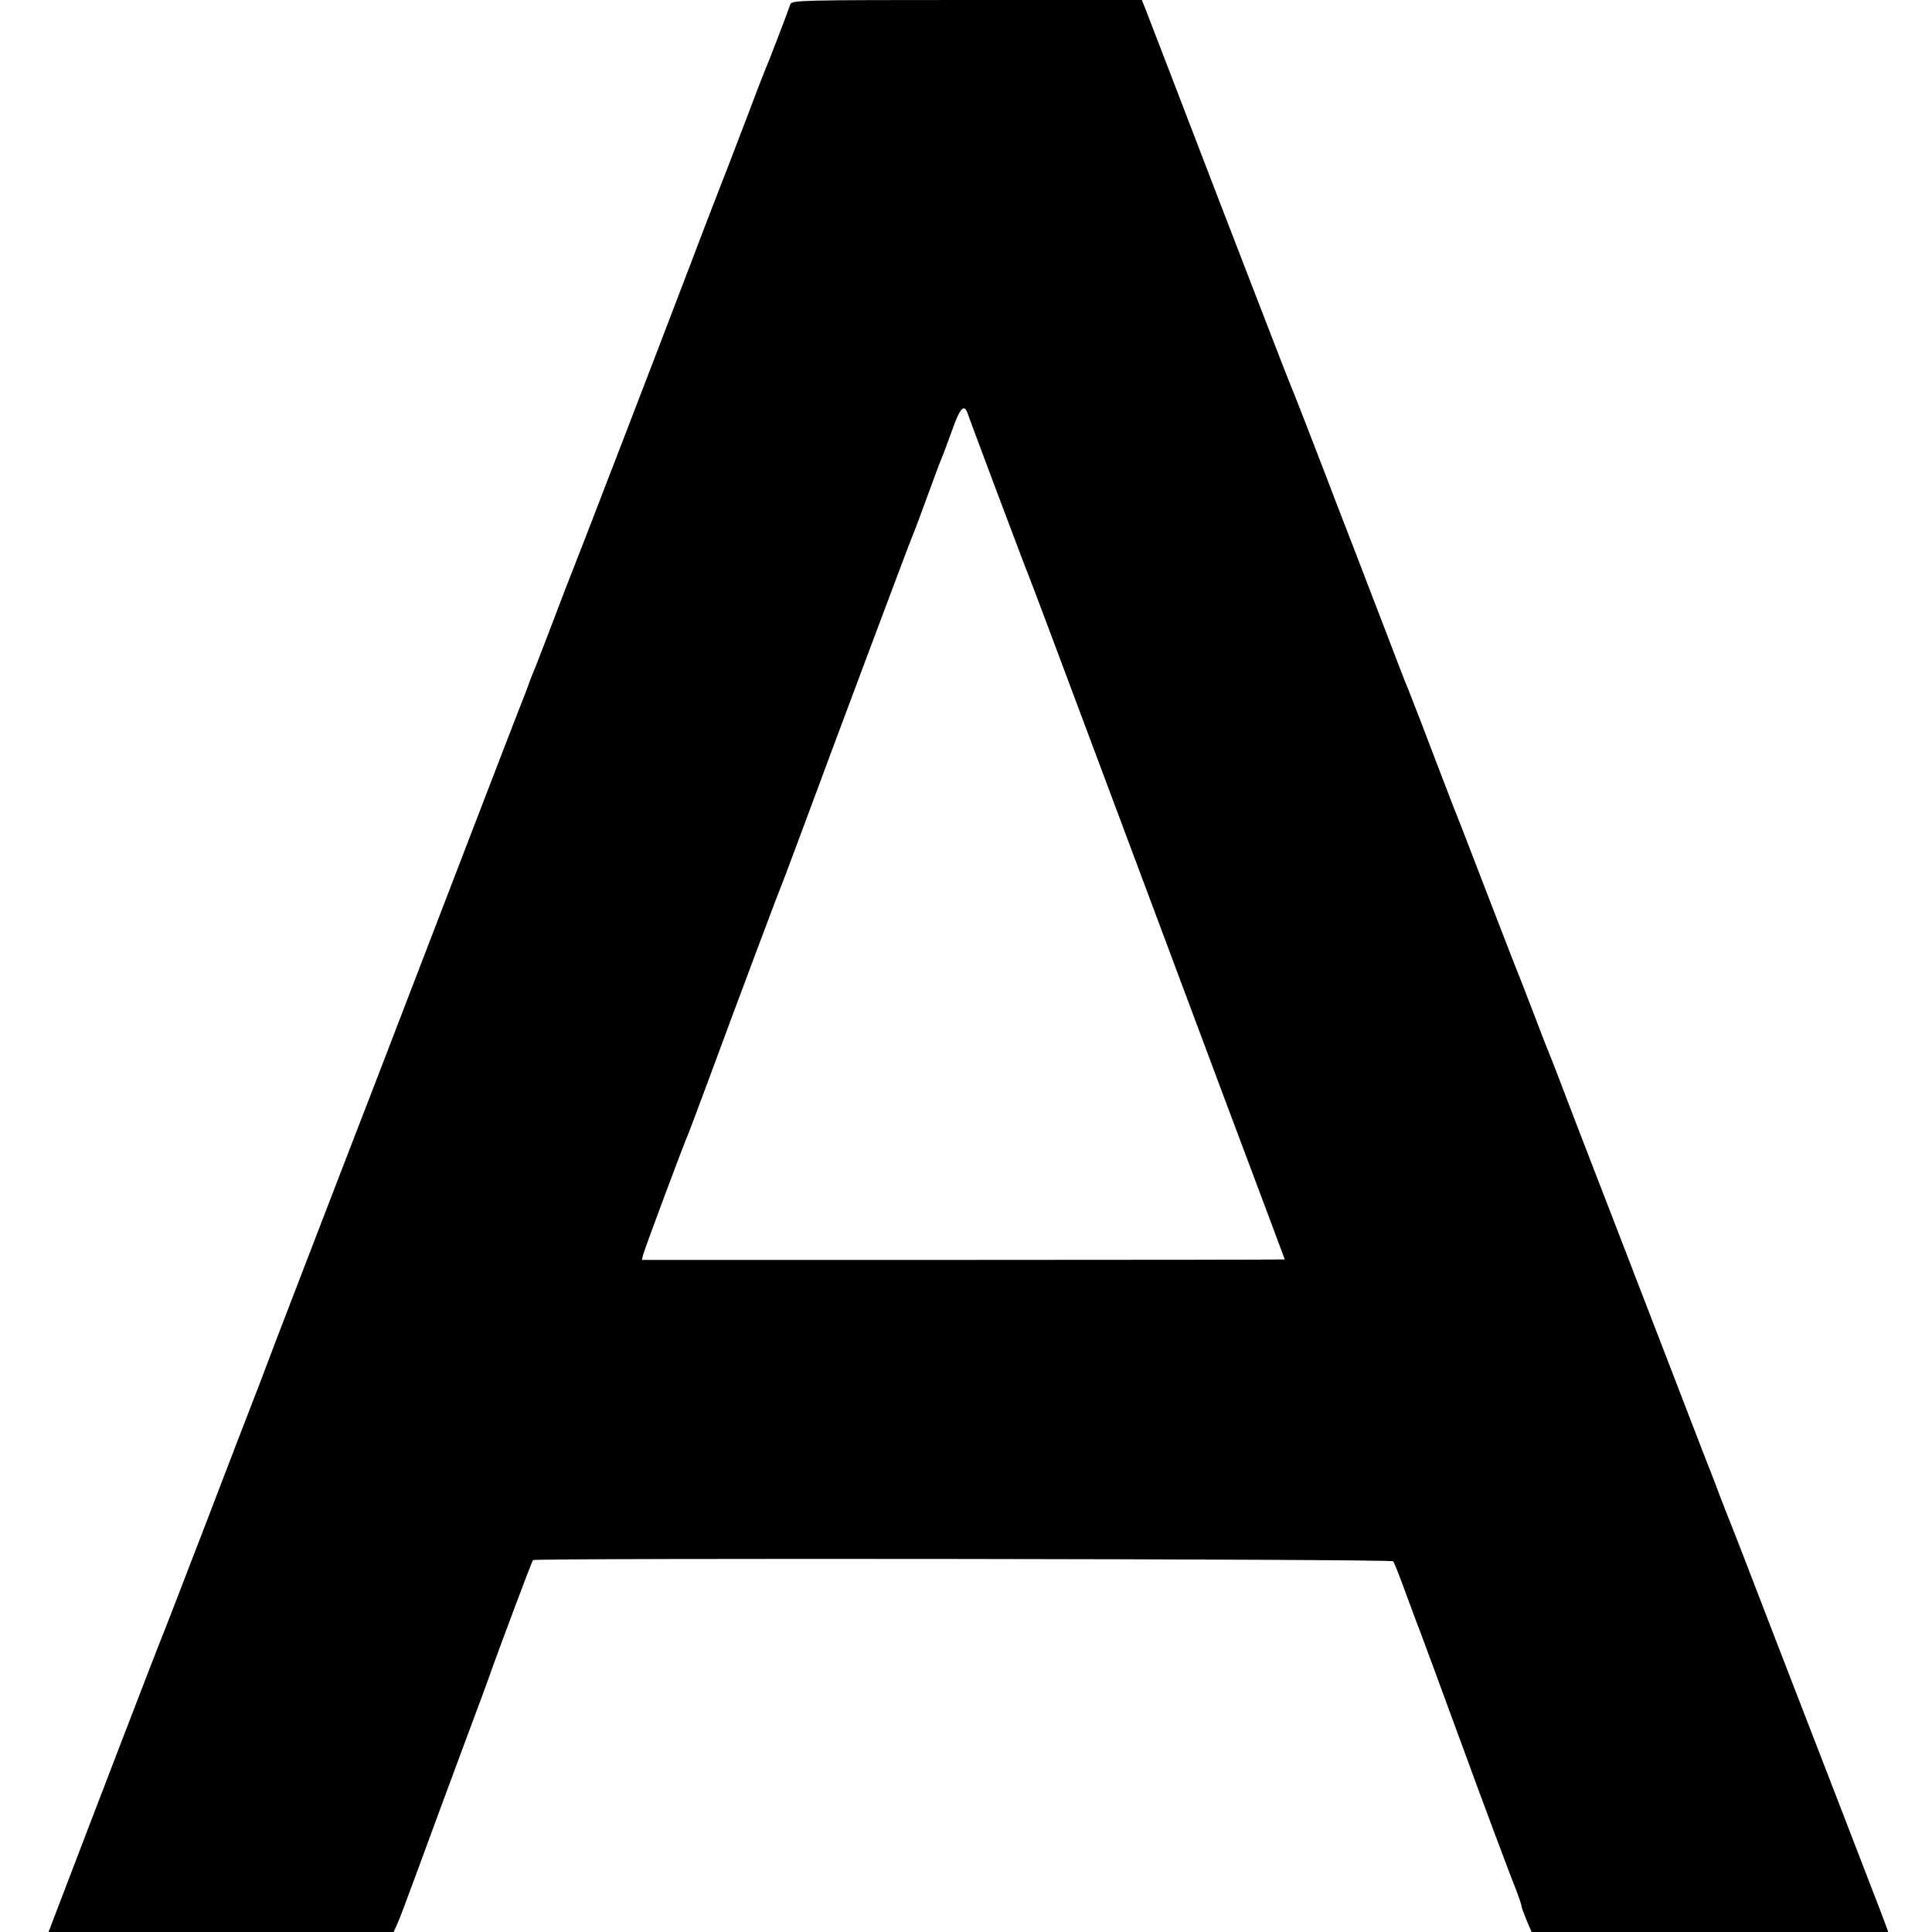
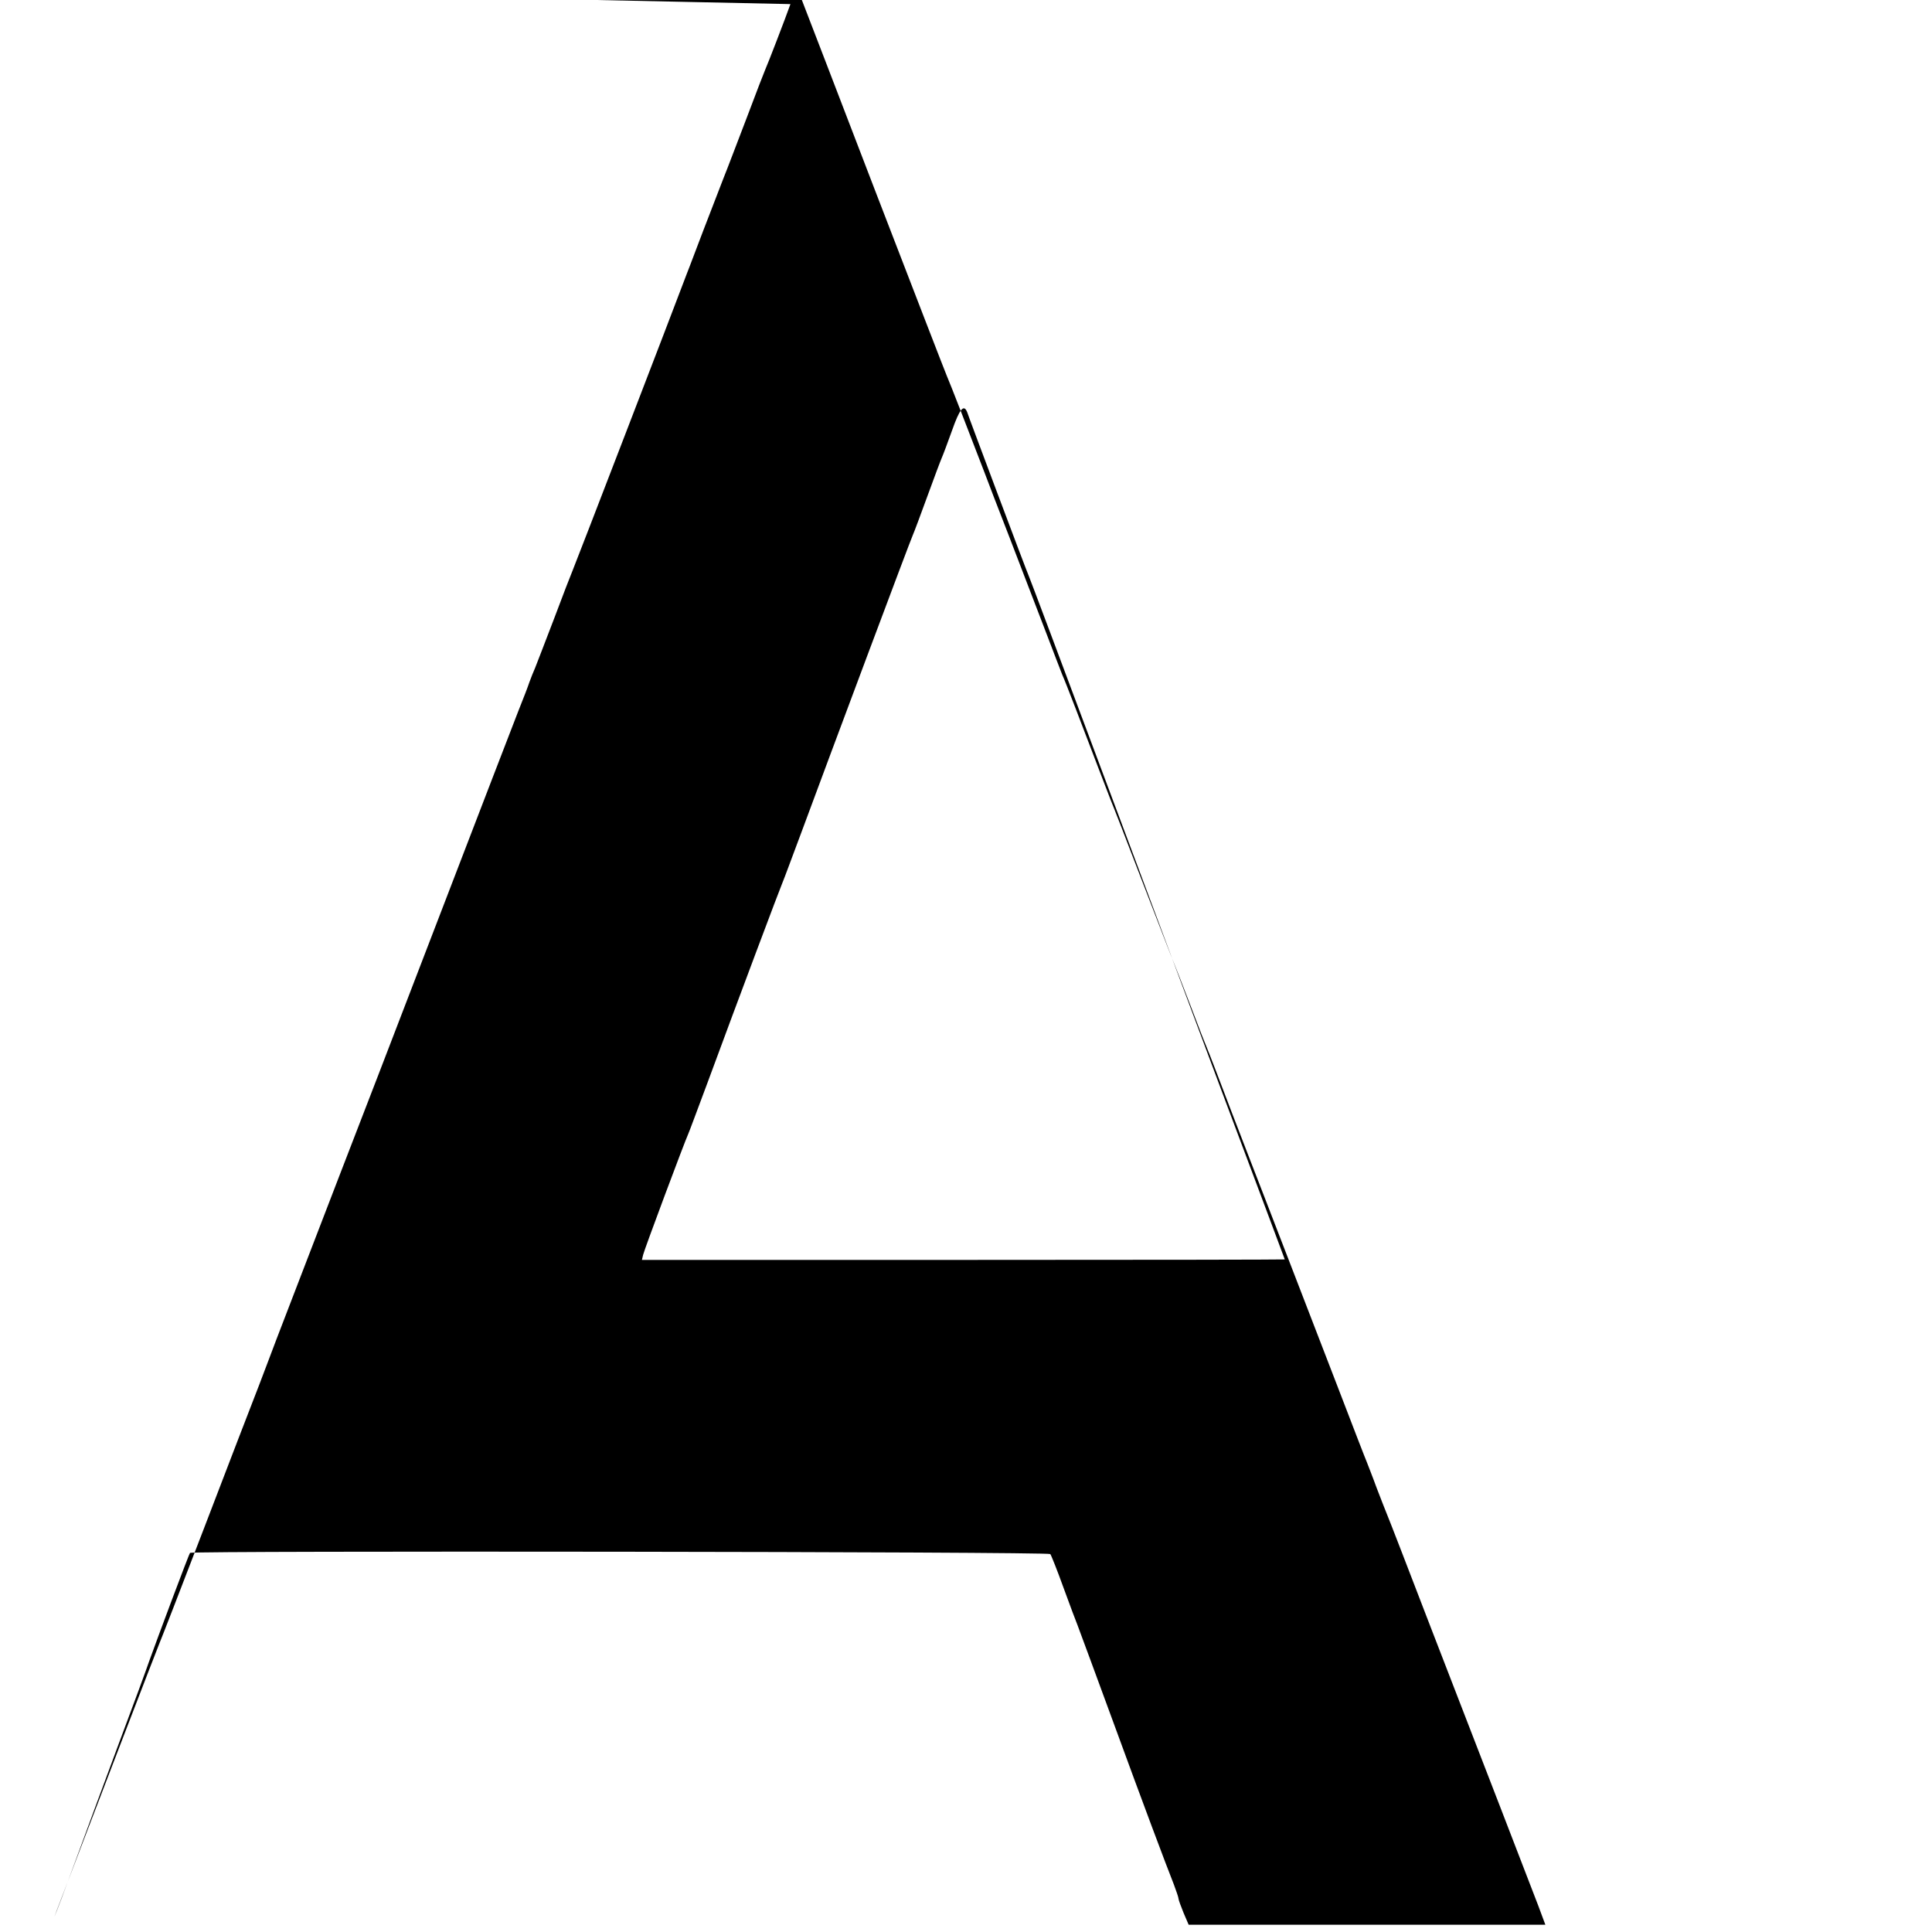
<svg xmlns="http://www.w3.org/2000/svg" version="1.0" width="800pt" height="800pt" viewBox="0 0 800 800" preserveAspectRatio="xMidYMid meet">
  <g transform="translate(0,800) scale(0.1,-0.1)" fill="#000000" stroke="none">
-     <path d="M3273 7983 c-22 -62 -95 -251 -103 -268 -5 -11 -39 -99 -75 -195 -37 -96 -81 -213 -100 -260 -18 -47 -55 -143 -83 -215 -27 -71 -53 -139 -57 -150 -4 -11 -16 -40 -25 -65 -30 -81 -451 -1175 -460 -1195 -5 -11 -39 -99 -75 -195 -37 -96 -72 -188 -79 -205 -7 -16 -18 -43 -24 -60 -5 -16 -26 -70 -46 -120 -19 -49 -69 -178 -110 -285 -41 -107 -253 -658 -471 -1225 -219 -566 -407 -1057 -420 -1090 -12 -33 -45 -118 -72 -190 -28 -71 -130 -337 -227 -590 -97 -253 -181 -469 -186 -480 -9 -21 -271 -702 -435 -1132 l-24 -63 715 0 714 0 15 33 c8 17 46 118 84 222 38 105 120 325 181 490 62 165 120 323 129 350 32 89 163 440 168 445 9 9 3555 5 3562 -5 4 -5 29 -68 55 -140 26 -71 52 -141 58 -155 9 -24 82 -221 153 -415 114 -312 213 -576 246 -659 10 -27 19 -53 19 -58 0 -5 10 -32 21 -59 l21 -49 739 0 738 0 -29 78 c-16 42 -86 223 -155 402 -69 179 -201 519 -292 755 -91 237 -171 444 -178 460 -7 17 -27 68 -45 115 -17 47 -36 94 -40 105 -5 11 -59 151 -120 310 -147 381 -240 622 -299 775 -27 69 -90 233 -141 365 -50 132 -95 249 -100 260 -5 11 -37 92 -70 180 -34 88 -65 169 -70 180 -5 11 -63 162 -130 335 -66 173 -125 324 -130 335 -4 11 -27 70 -50 130 -60 158 -140 367 -151 390 -4 11 -38 97 -73 190 -36 94 -102 265 -146 380 -45 116 -92 237 -104 270 -47 123 -147 381 -156 400 -5 11 -138 355 -296 765 -157 410 -293 762 -301 783 l-15 37 -724 0 c-681 0 -725 -1 -731 -17z m732 -1690 c3 -10 60 -162 126 -338 66 -176 124 -329 129 -340 5 -11 136 -360 291 -775 155 -415 392 -1047 525 -1404 134 -357 244 -650 244 -651 0 -1 -599 -2 -1331 -2 l-1331 0 5 21 c5 22 171 466 187 501 5 11 40 106 79 210 129 350 302 810 311 830 5 11 40 106 79 210 118 319 451 1209 461 1230 5 11 32 83 60 160 28 77 55 149 60 160 5 11 24 62 42 112 32 91 49 111 63 76z" />
+     <path d="M3273 7983 c-22 -62 -95 -251 -103 -268 -5 -11 -39 -99 -75 -195 -37 -96 -81 -213 -100 -260 -18 -47 -55 -143 -83 -215 -27 -71 -53 -139 -57 -150 -4 -11 -16 -40 -25 -65 -30 -81 -451 -1175 -460 -1195 -5 -11 -39 -99 -75 -195 -37 -96 -72 -188 -79 -205 -7 -16 -18 -43 -24 -60 -5 -16 -26 -70 -46 -120 -19 -49 -69 -178 -110 -285 -41 -107 -253 -658 -471 -1225 -219 -566 -407 -1057 -420 -1090 -12 -33 -45 -118 -72 -190 -28 -71 -130 -337 -227 -590 -97 -253 -181 -469 -186 -480 -9 -21 -271 -702 -435 -1132 c8 17 46 118 84 222 38 105 120 325 181 490 62 165 120 323 129 350 32 89 163 440 168 445 9 9 3555 5 3562 -5 4 -5 29 -68 55 -140 26 -71 52 -141 58 -155 9 -24 82 -221 153 -415 114 -312 213 -576 246 -659 10 -27 19 -53 19 -58 0 -5 10 -32 21 -59 l21 -49 739 0 738 0 -29 78 c-16 42 -86 223 -155 402 -69 179 -201 519 -292 755 -91 237 -171 444 -178 460 -7 17 -27 68 -45 115 -17 47 -36 94 -40 105 -5 11 -59 151 -120 310 -147 381 -240 622 -299 775 -27 69 -90 233 -141 365 -50 132 -95 249 -100 260 -5 11 -37 92 -70 180 -34 88 -65 169 -70 180 -5 11 -63 162 -130 335 -66 173 -125 324 -130 335 -4 11 -27 70 -50 130 -60 158 -140 367 -151 390 -4 11 -38 97 -73 190 -36 94 -102 265 -146 380 -45 116 -92 237 -104 270 -47 123 -147 381 -156 400 -5 11 -138 355 -296 765 -157 410 -293 762 -301 783 l-15 37 -724 0 c-681 0 -725 -1 -731 -17z m732 -1690 c3 -10 60 -162 126 -338 66 -176 124 -329 129 -340 5 -11 136 -360 291 -775 155 -415 392 -1047 525 -1404 134 -357 244 -650 244 -651 0 -1 -599 -2 -1331 -2 l-1331 0 5 21 c5 22 171 466 187 501 5 11 40 106 79 210 129 350 302 810 311 830 5 11 40 106 79 210 118 319 451 1209 461 1230 5 11 32 83 60 160 28 77 55 149 60 160 5 11 24 62 42 112 32 91 49 111 63 76z" />
  </g>
</svg>